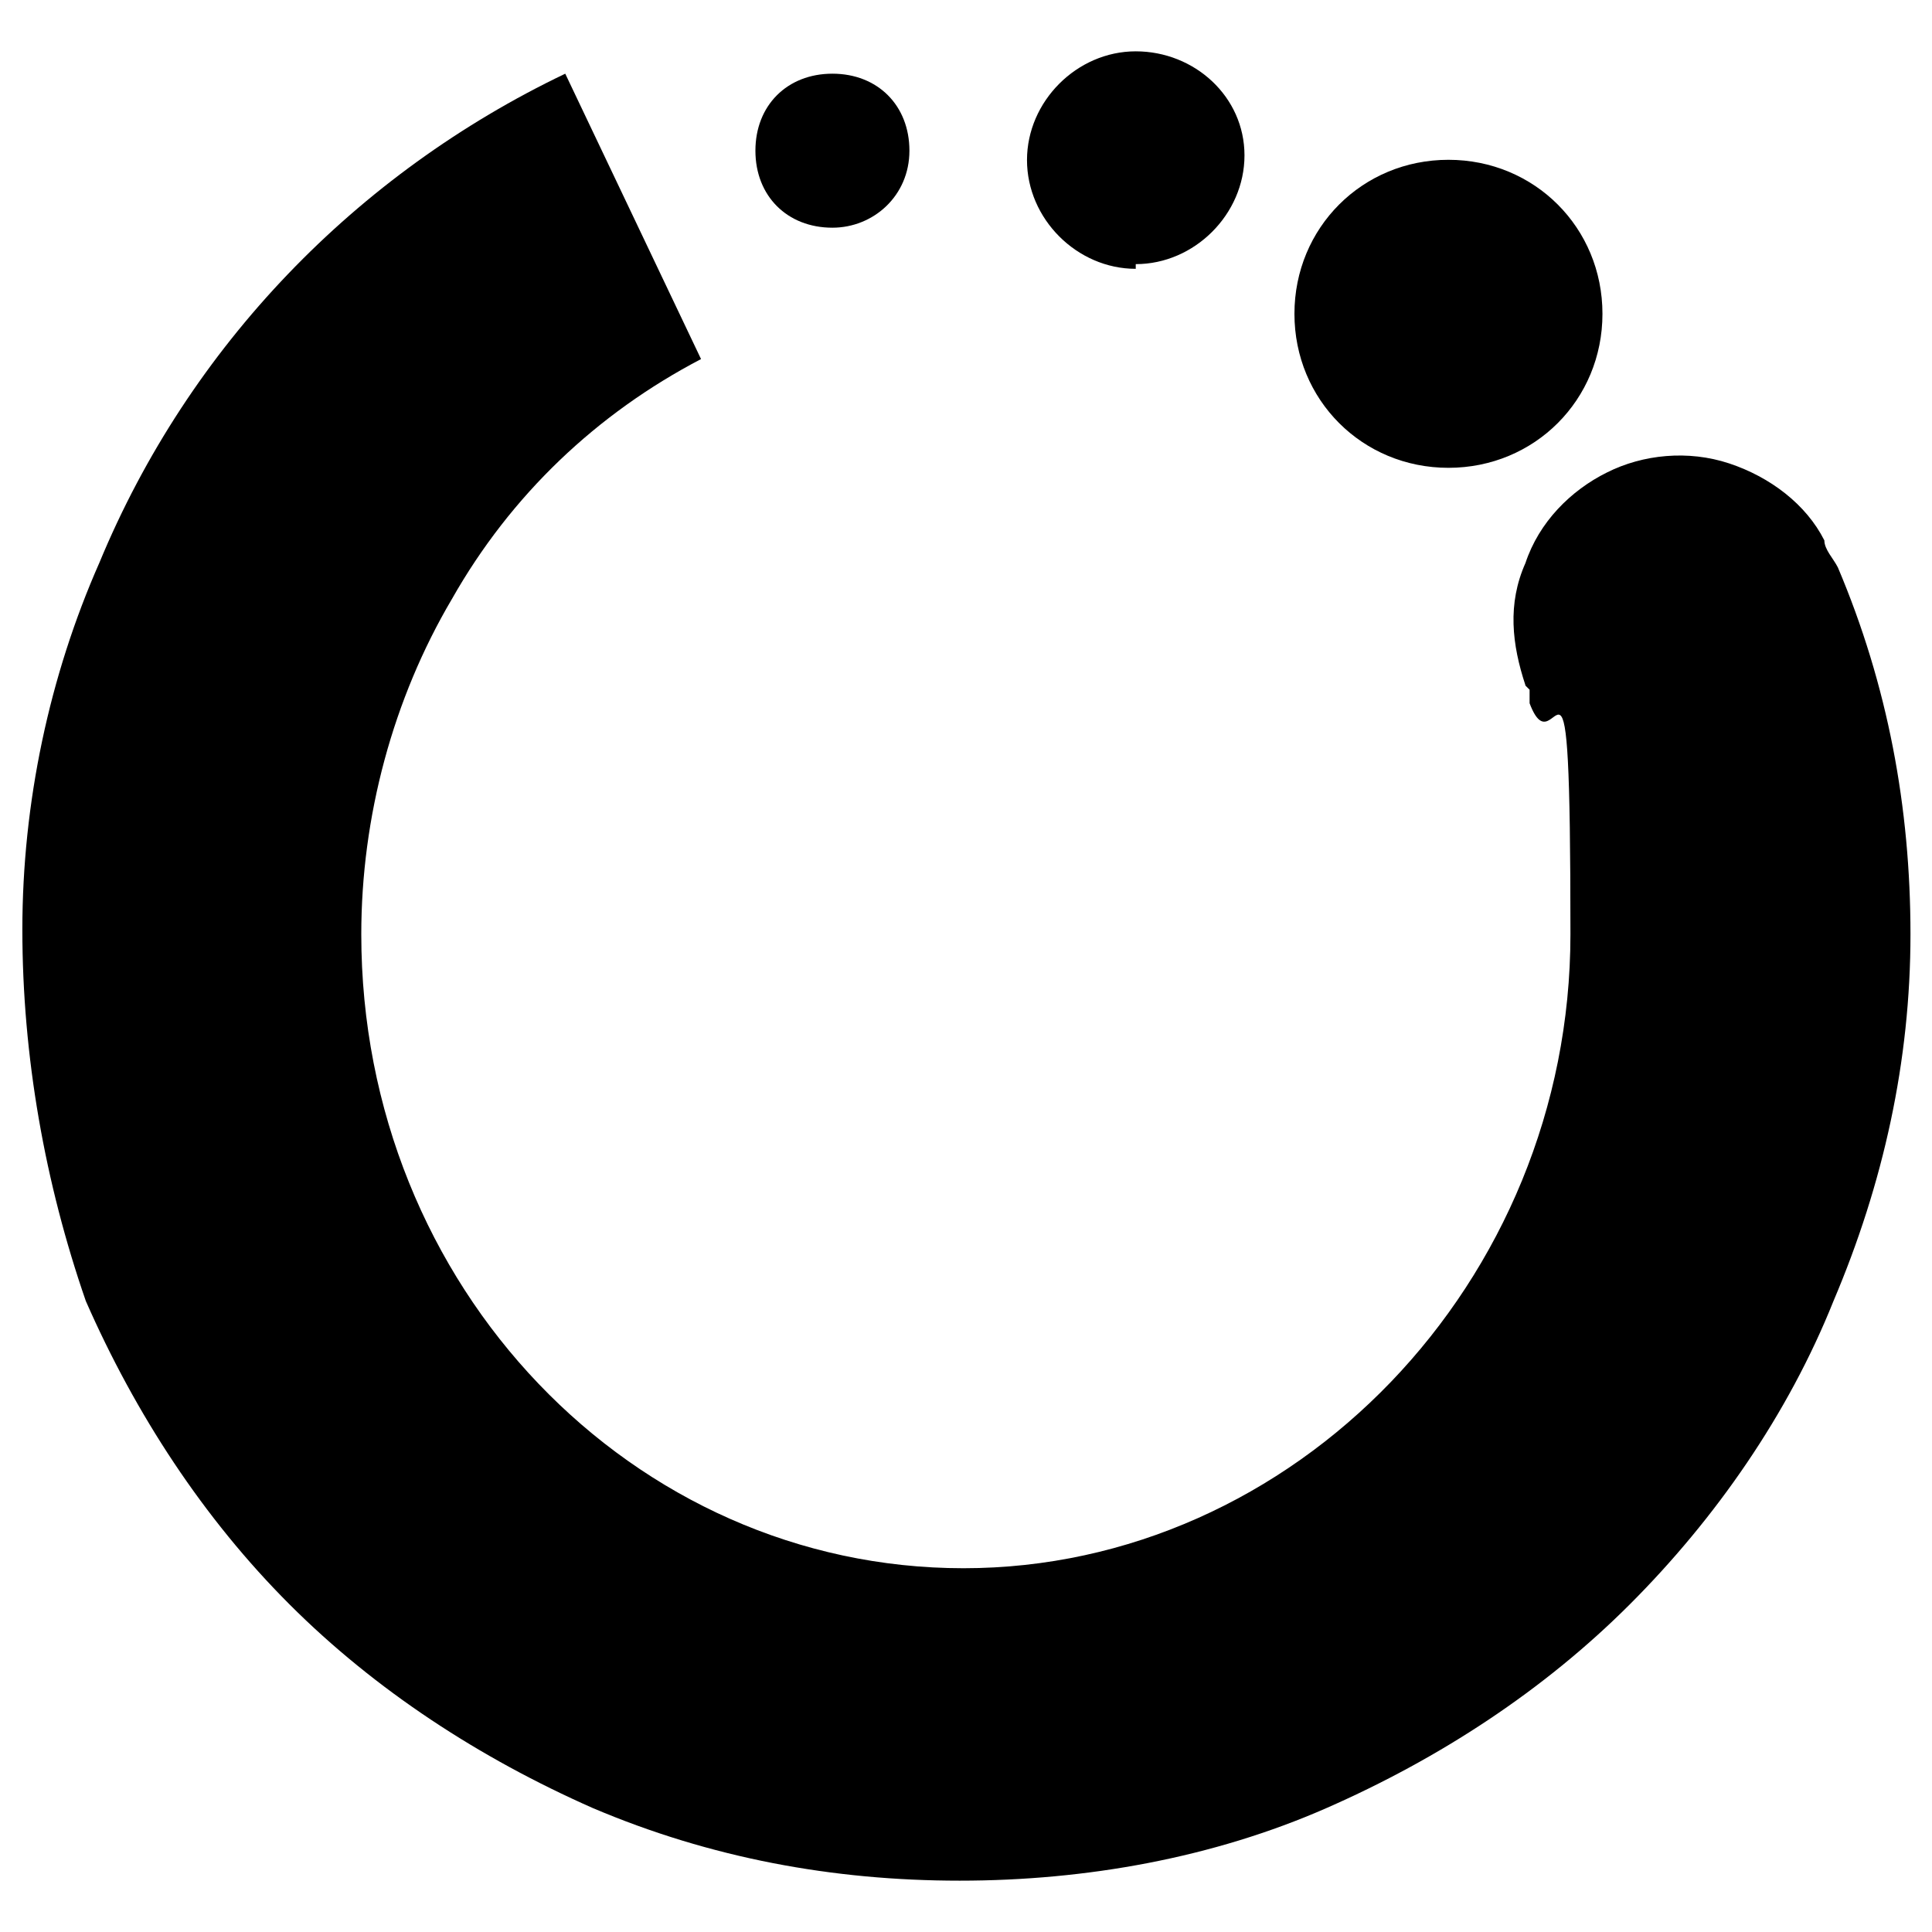
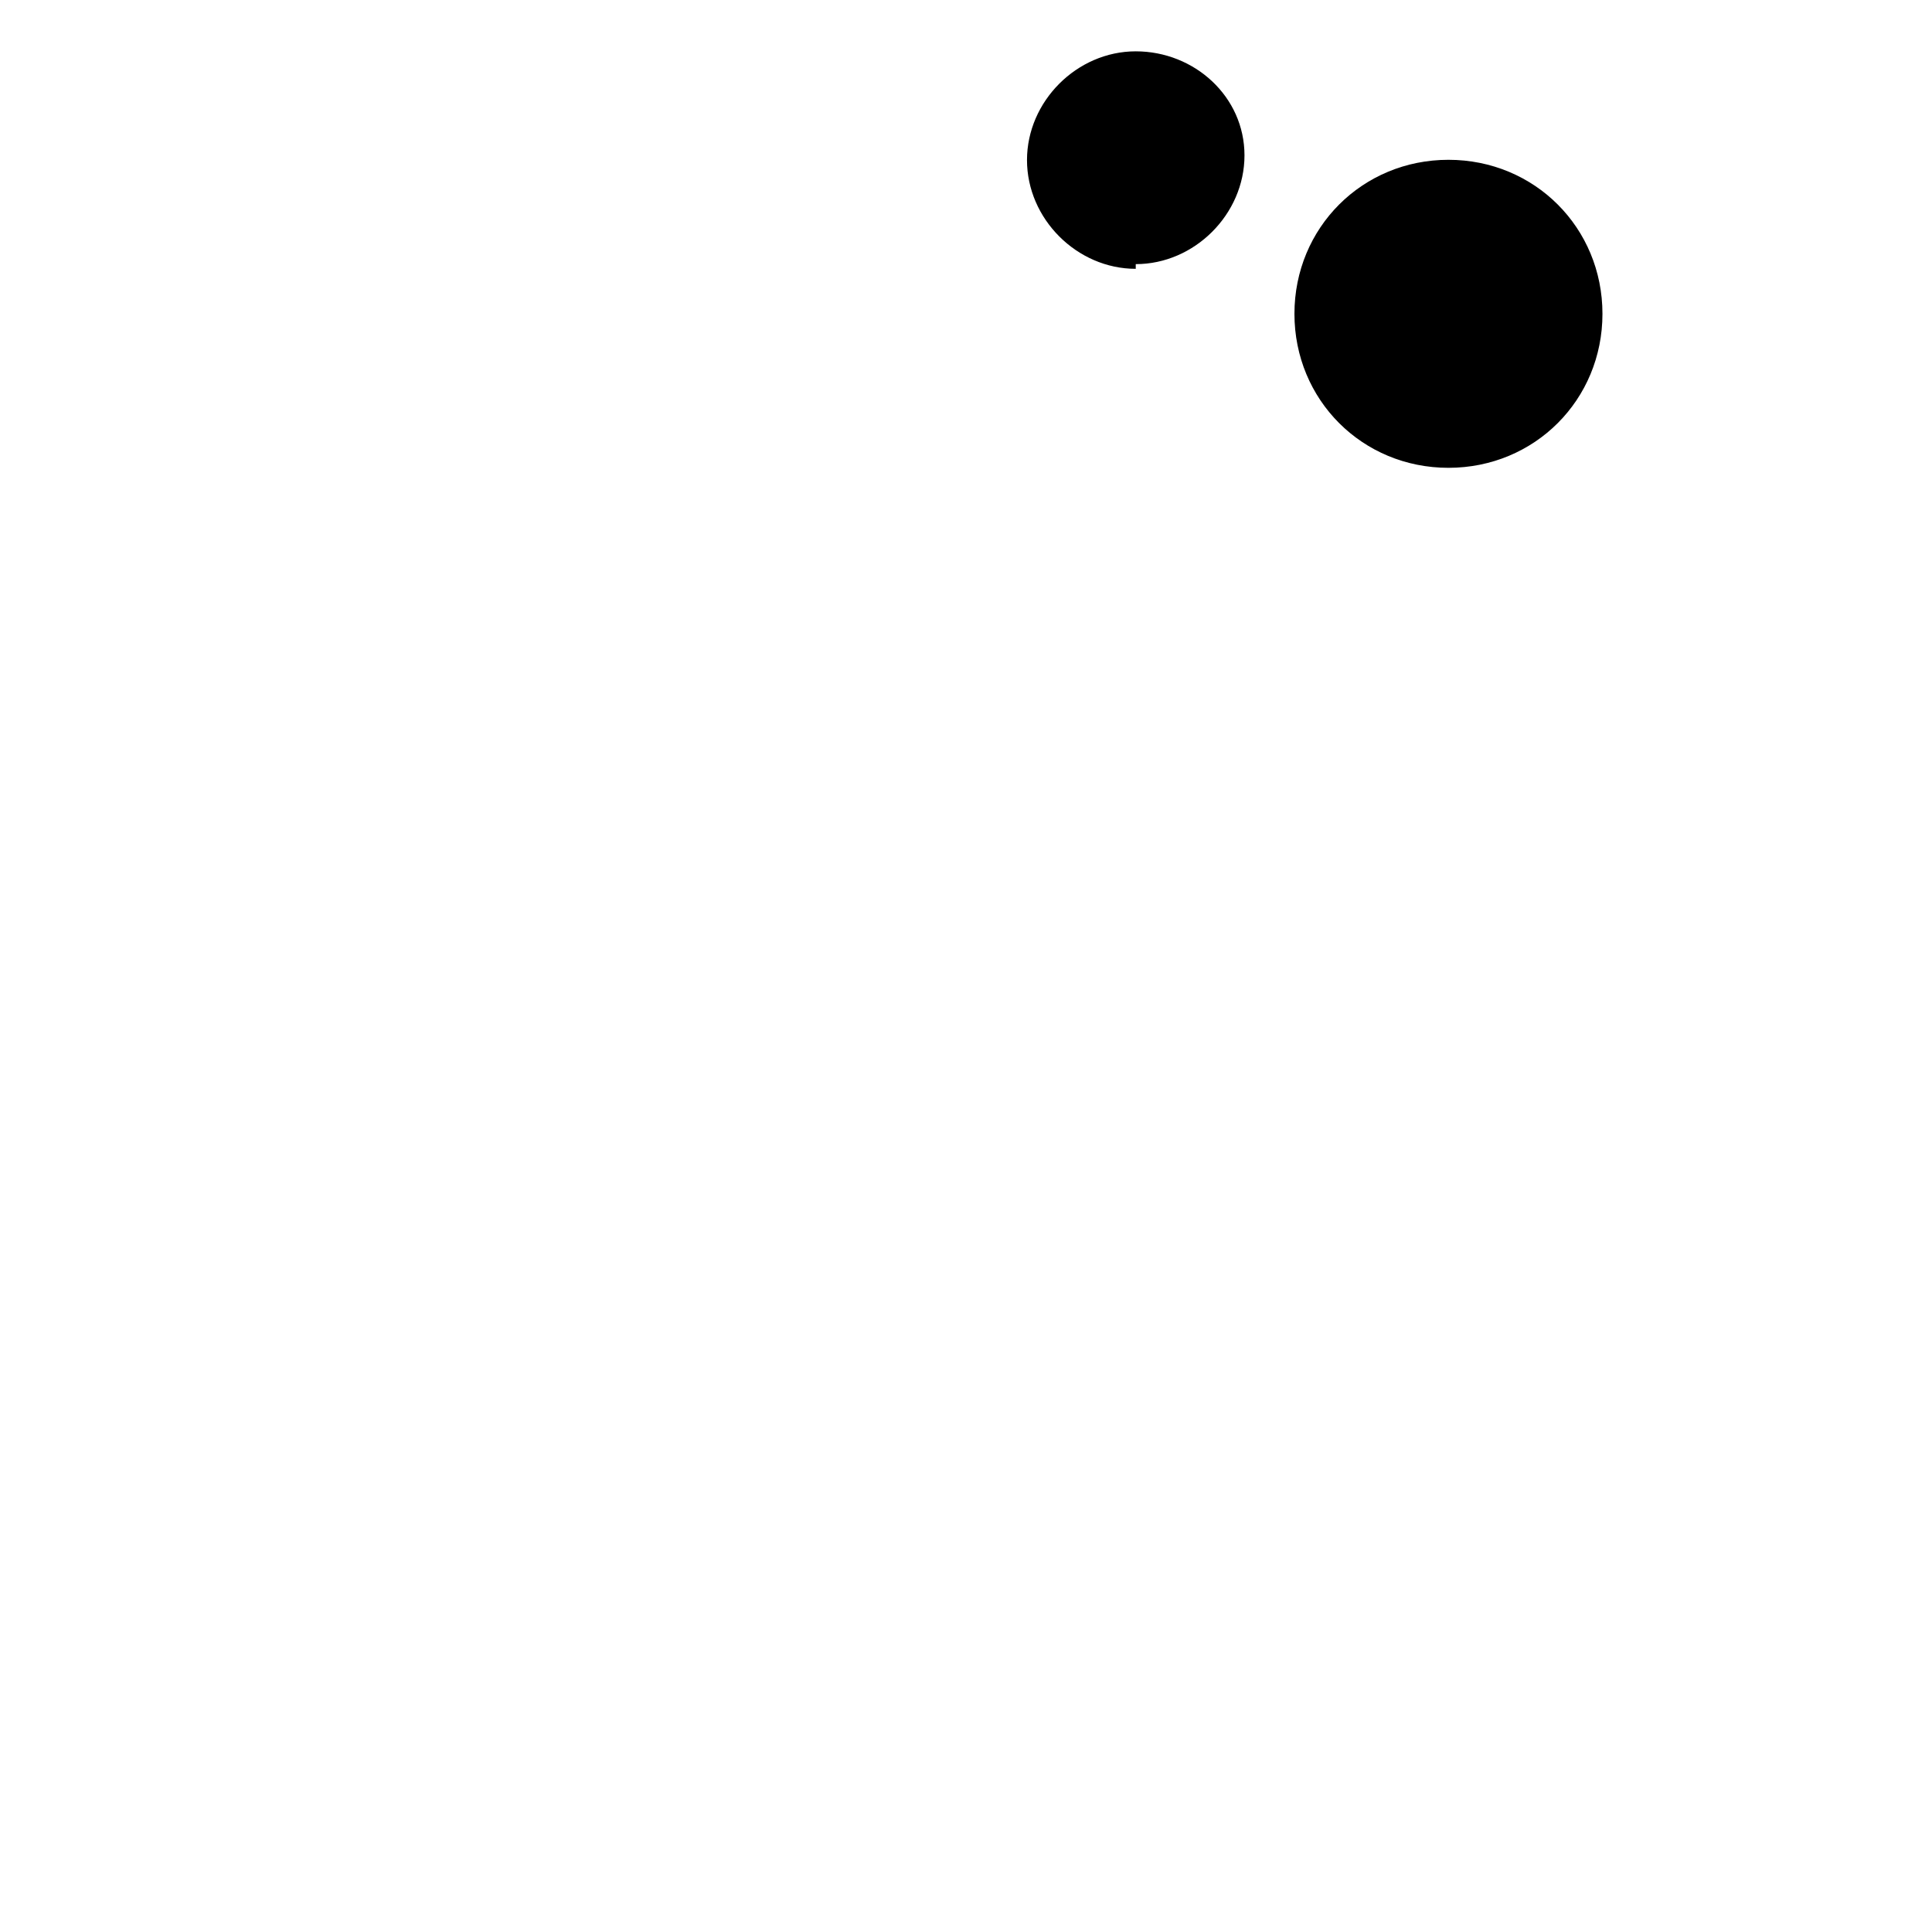
<svg xmlns="http://www.w3.org/2000/svg" id="Livello_1" version="1.1" viewBox="0 0 700 700">
-   <path d="M552.7,248.3c-4.9-14.8-6.6-29.5,0-44.3,4.9-14.8,16.4-26.3,29.5-32.8,13.1-6.6,29.5-8.2,44.3-3.3,14.8,4.9,27.9,14.8,34.5,27.9,0,3.3,3.3,6.6,4.9,9.8,18.1,42.7,26.3,87,26.3,132.9s-9.8,90.3-27.9,132.9c-16.4,41-42.7,78.8-73.8,109.9-31.2,31.2-68.9,55.8-109.9,73.8s-87,26.3-132.9,26.3-90.3-8.2-132.9-26.3c-41-18.1-78.8-42.7-109.9-73.8-31.2-31.2-55.8-68.9-73.8-109.9-14.8-42.7-23-88.6-23-134.6s9.8-91.9,27.9-132.9C68.6,125.2,129.3,62.8,204.8,26.7l49.2,103.4c-37.7,19.7-68.9,49.2-90.3,87-21.3,36.1-32.8,78.8-32.8,121.4,0,128,98.5,229.7,218.2,229.7s219.9-103.4,219.9-229.7-4.9-57.4-14.8-83.7v-4.9l-1.6-1.6Z" />
  <path d="M524.8,169.5c31.2,0,55.8-24.6,55.8-55.8s-24.6-55.8-55.8-55.8-55.8,24.6-55.8,55.8,24.6,55.8,55.8,55.8Z" />
  <path d="M411.5,95.7c21.3,0,39.4-18.1,39.4-39.4s-18.1-37.7-39.4-37.7-39.4,18.1-39.4,39.4,18.1,39.4,39.4,39.4v-1.6Z" />
-   <path d="M301.6,82.5c14.8,0,27.9-11.5,27.9-27.9s-11.5-27.9-27.9-27.9-27.9,11.5-27.9,27.9,11.5,27.9,27.9,27.9Z" />
</svg>